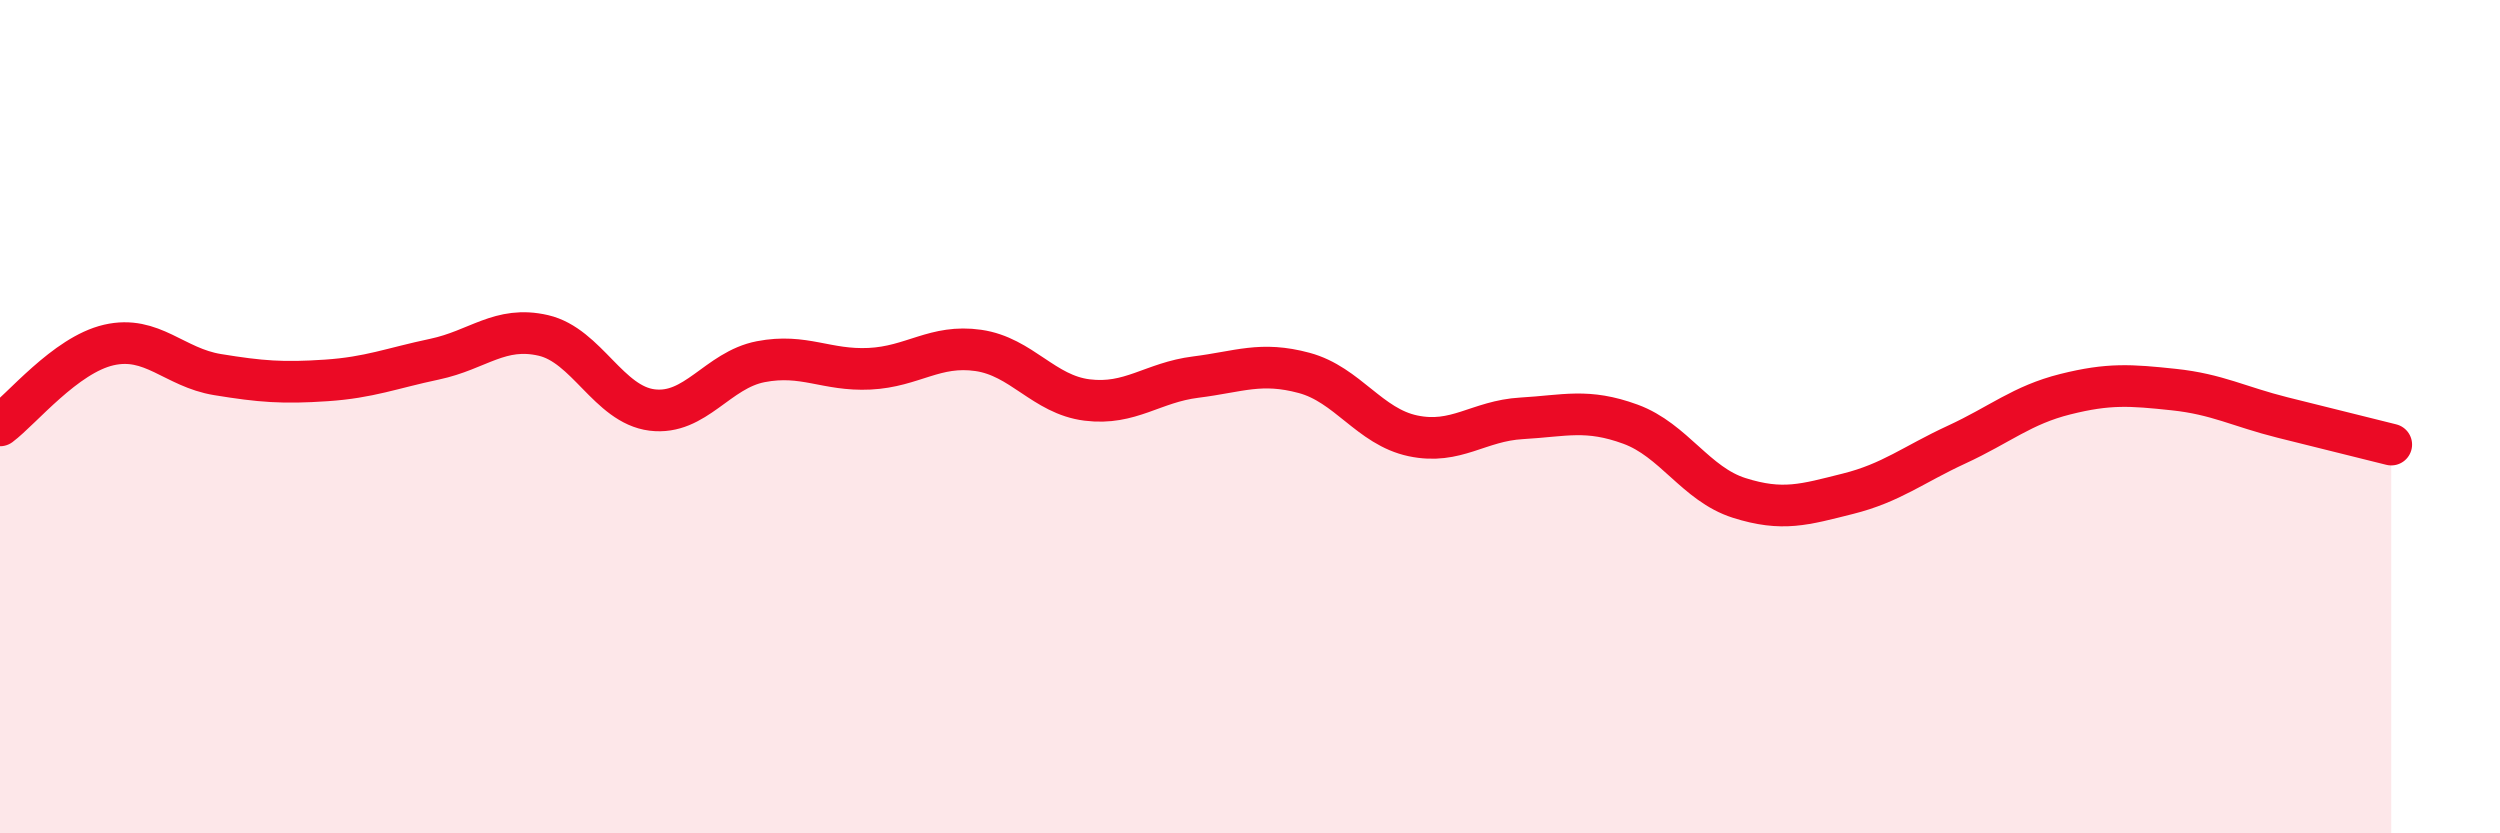
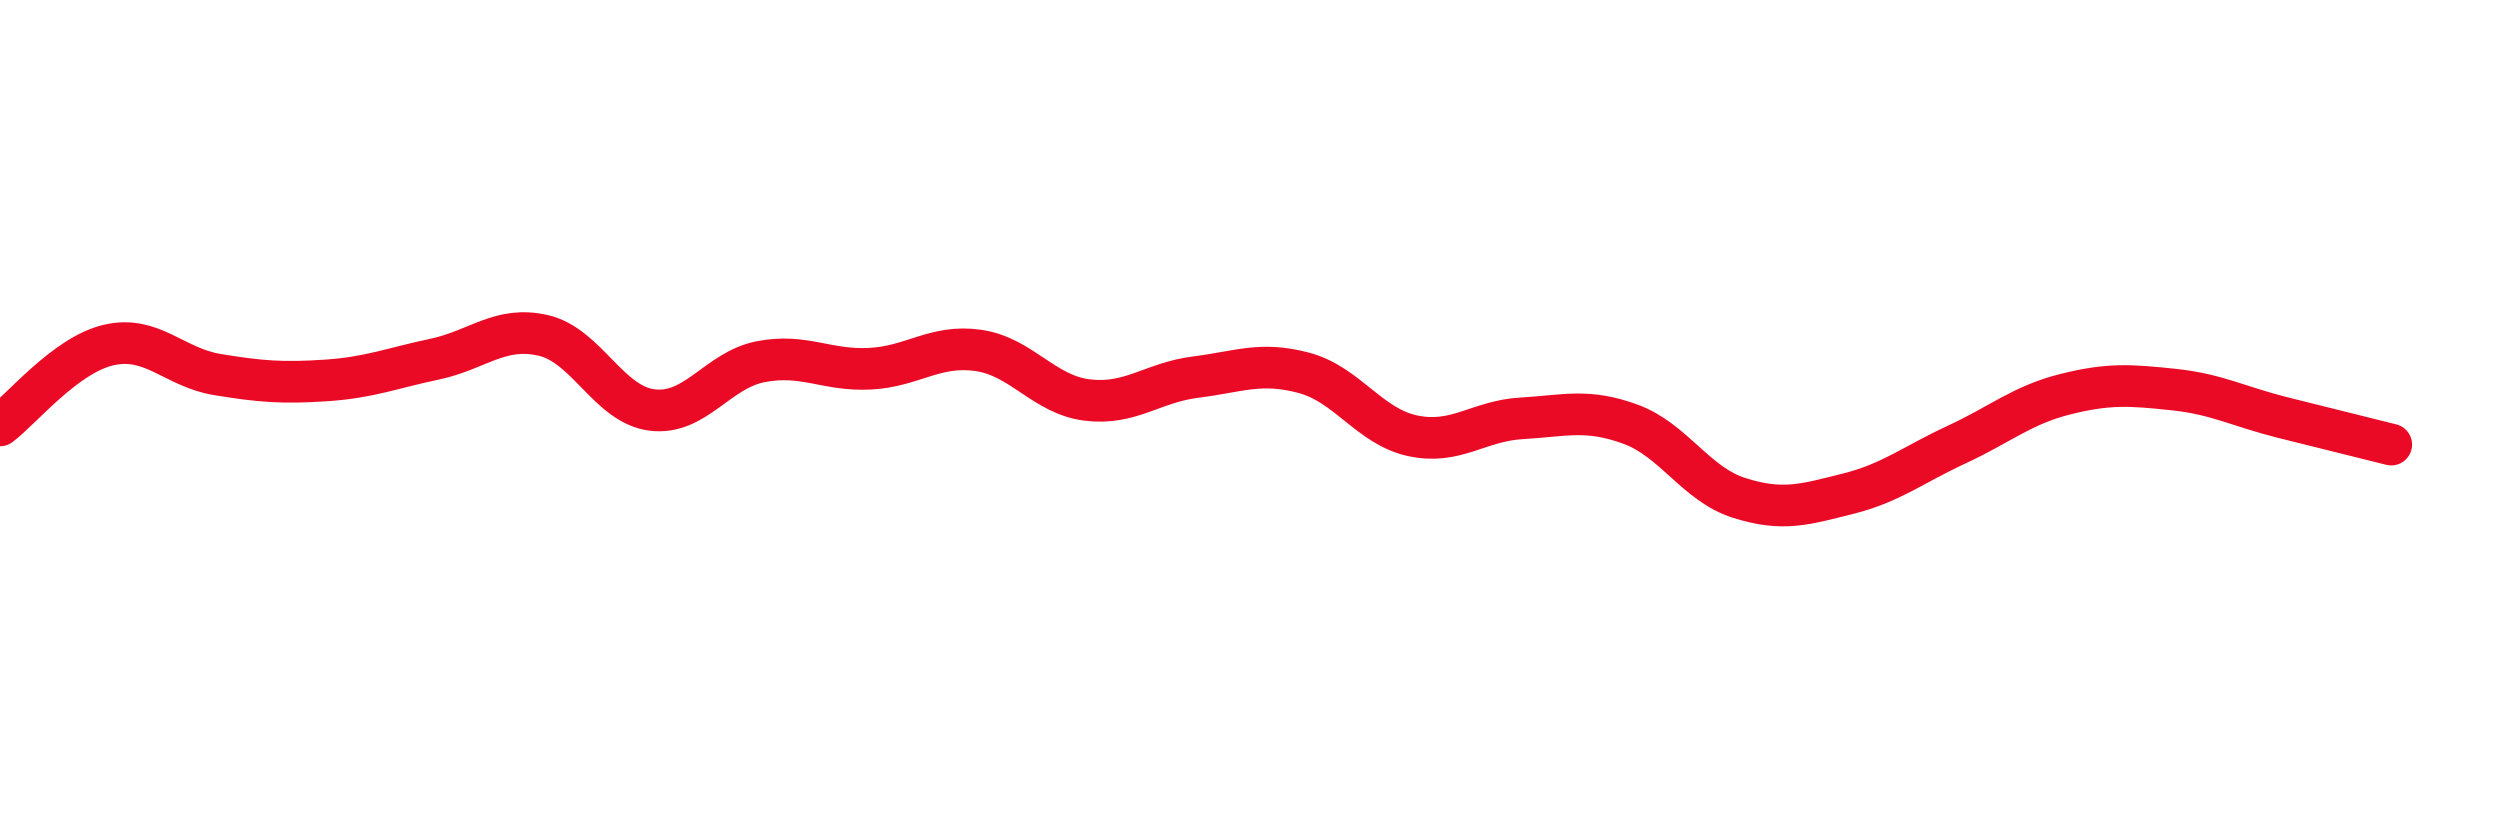
<svg xmlns="http://www.w3.org/2000/svg" width="60" height="20" viewBox="0 0 60 20">
-   <path d="M 0,10.21 C 0.52,9.82 1.57,8.52 2.61,8.28 C 3.65,8.04 4.18,8.82 5.22,8.99 C 6.26,9.16 6.79,9.2 7.83,9.13 C 8.87,9.06 9.39,8.84 10.43,8.62 C 11.47,8.4 12,7.81 13.04,8.05 C 14.08,8.29 14.61,9.71 15.65,9.84 C 16.69,9.97 17.22,8.88 18.26,8.68 C 19.3,8.48 19.83,8.9 20.87,8.85 C 21.91,8.8 22.44,8.26 23.48,8.41 C 24.52,8.56 25.05,9.47 26.09,9.6 C 27.13,9.73 27.66,9.18 28.7,9.05 C 29.74,8.92 30.26,8.67 31.3,8.95 C 32.34,9.23 32.87,10.24 33.91,10.46 C 34.95,10.68 35.48,10.1 36.52,10.04 C 37.56,9.98 38.09,9.8 39.13,10.18 C 40.17,10.56 40.7,11.62 41.74,11.95 C 42.78,12.28 43.31,12.11 44.35,11.85 C 45.39,11.59 45.92,11.15 46.96,10.67 C 48,10.19 48.53,9.72 49.57,9.46 C 50.61,9.2 51.13,9.24 52.17,9.35 C 53.21,9.46 53.74,9.76 54.78,10.02 C 55.82,10.28 56.87,10.54 57.39,10.67L57.39 20L0 20Z" fill="#EB0A25" opacity="0.1" stroke-linecap="round" stroke-linejoin="round" />
  <path d="M 0,10.21 C 0.52,9.82 1.57,8.52 2.61,8.28 C 3.65,8.04 4.18,8.82 5.22,8.99 C 6.26,9.16 6.79,9.2 7.83,9.13 C 8.87,9.06 9.39,8.84 10.43,8.62 C 11.47,8.4 12,7.81 13.04,8.05 C 14.08,8.29 14.61,9.71 15.65,9.84 C 16.69,9.97 17.22,8.88 18.26,8.68 C 19.3,8.48 19.83,8.9 20.87,8.85 C 21.91,8.8 22.44,8.26 23.48,8.41 C 24.52,8.56 25.05,9.47 26.09,9.6 C 27.13,9.73 27.66,9.18 28.7,9.05 C 29.74,8.92 30.26,8.67 31.3,8.95 C 32.34,9.23 32.87,10.24 33.91,10.46 C 34.95,10.68 35.48,10.1 36.52,10.04 C 37.56,9.98 38.09,9.8 39.13,10.18 C 40.17,10.56 40.7,11.62 41.74,11.95 C 42.78,12.28 43.31,12.11 44.35,11.85 C 45.39,11.59 45.92,11.15 46.96,10.67 C 48,10.19 48.53,9.72 49.57,9.46 C 50.61,9.2 51.13,9.24 52.17,9.35 C 53.21,9.46 53.74,9.76 54.78,10.02 C 55.82,10.28 56.87,10.54 57.39,10.67" stroke="#EB0A25" stroke-width="1" fill="none" stroke-linecap="round" stroke-linejoin="round" />
</svg>